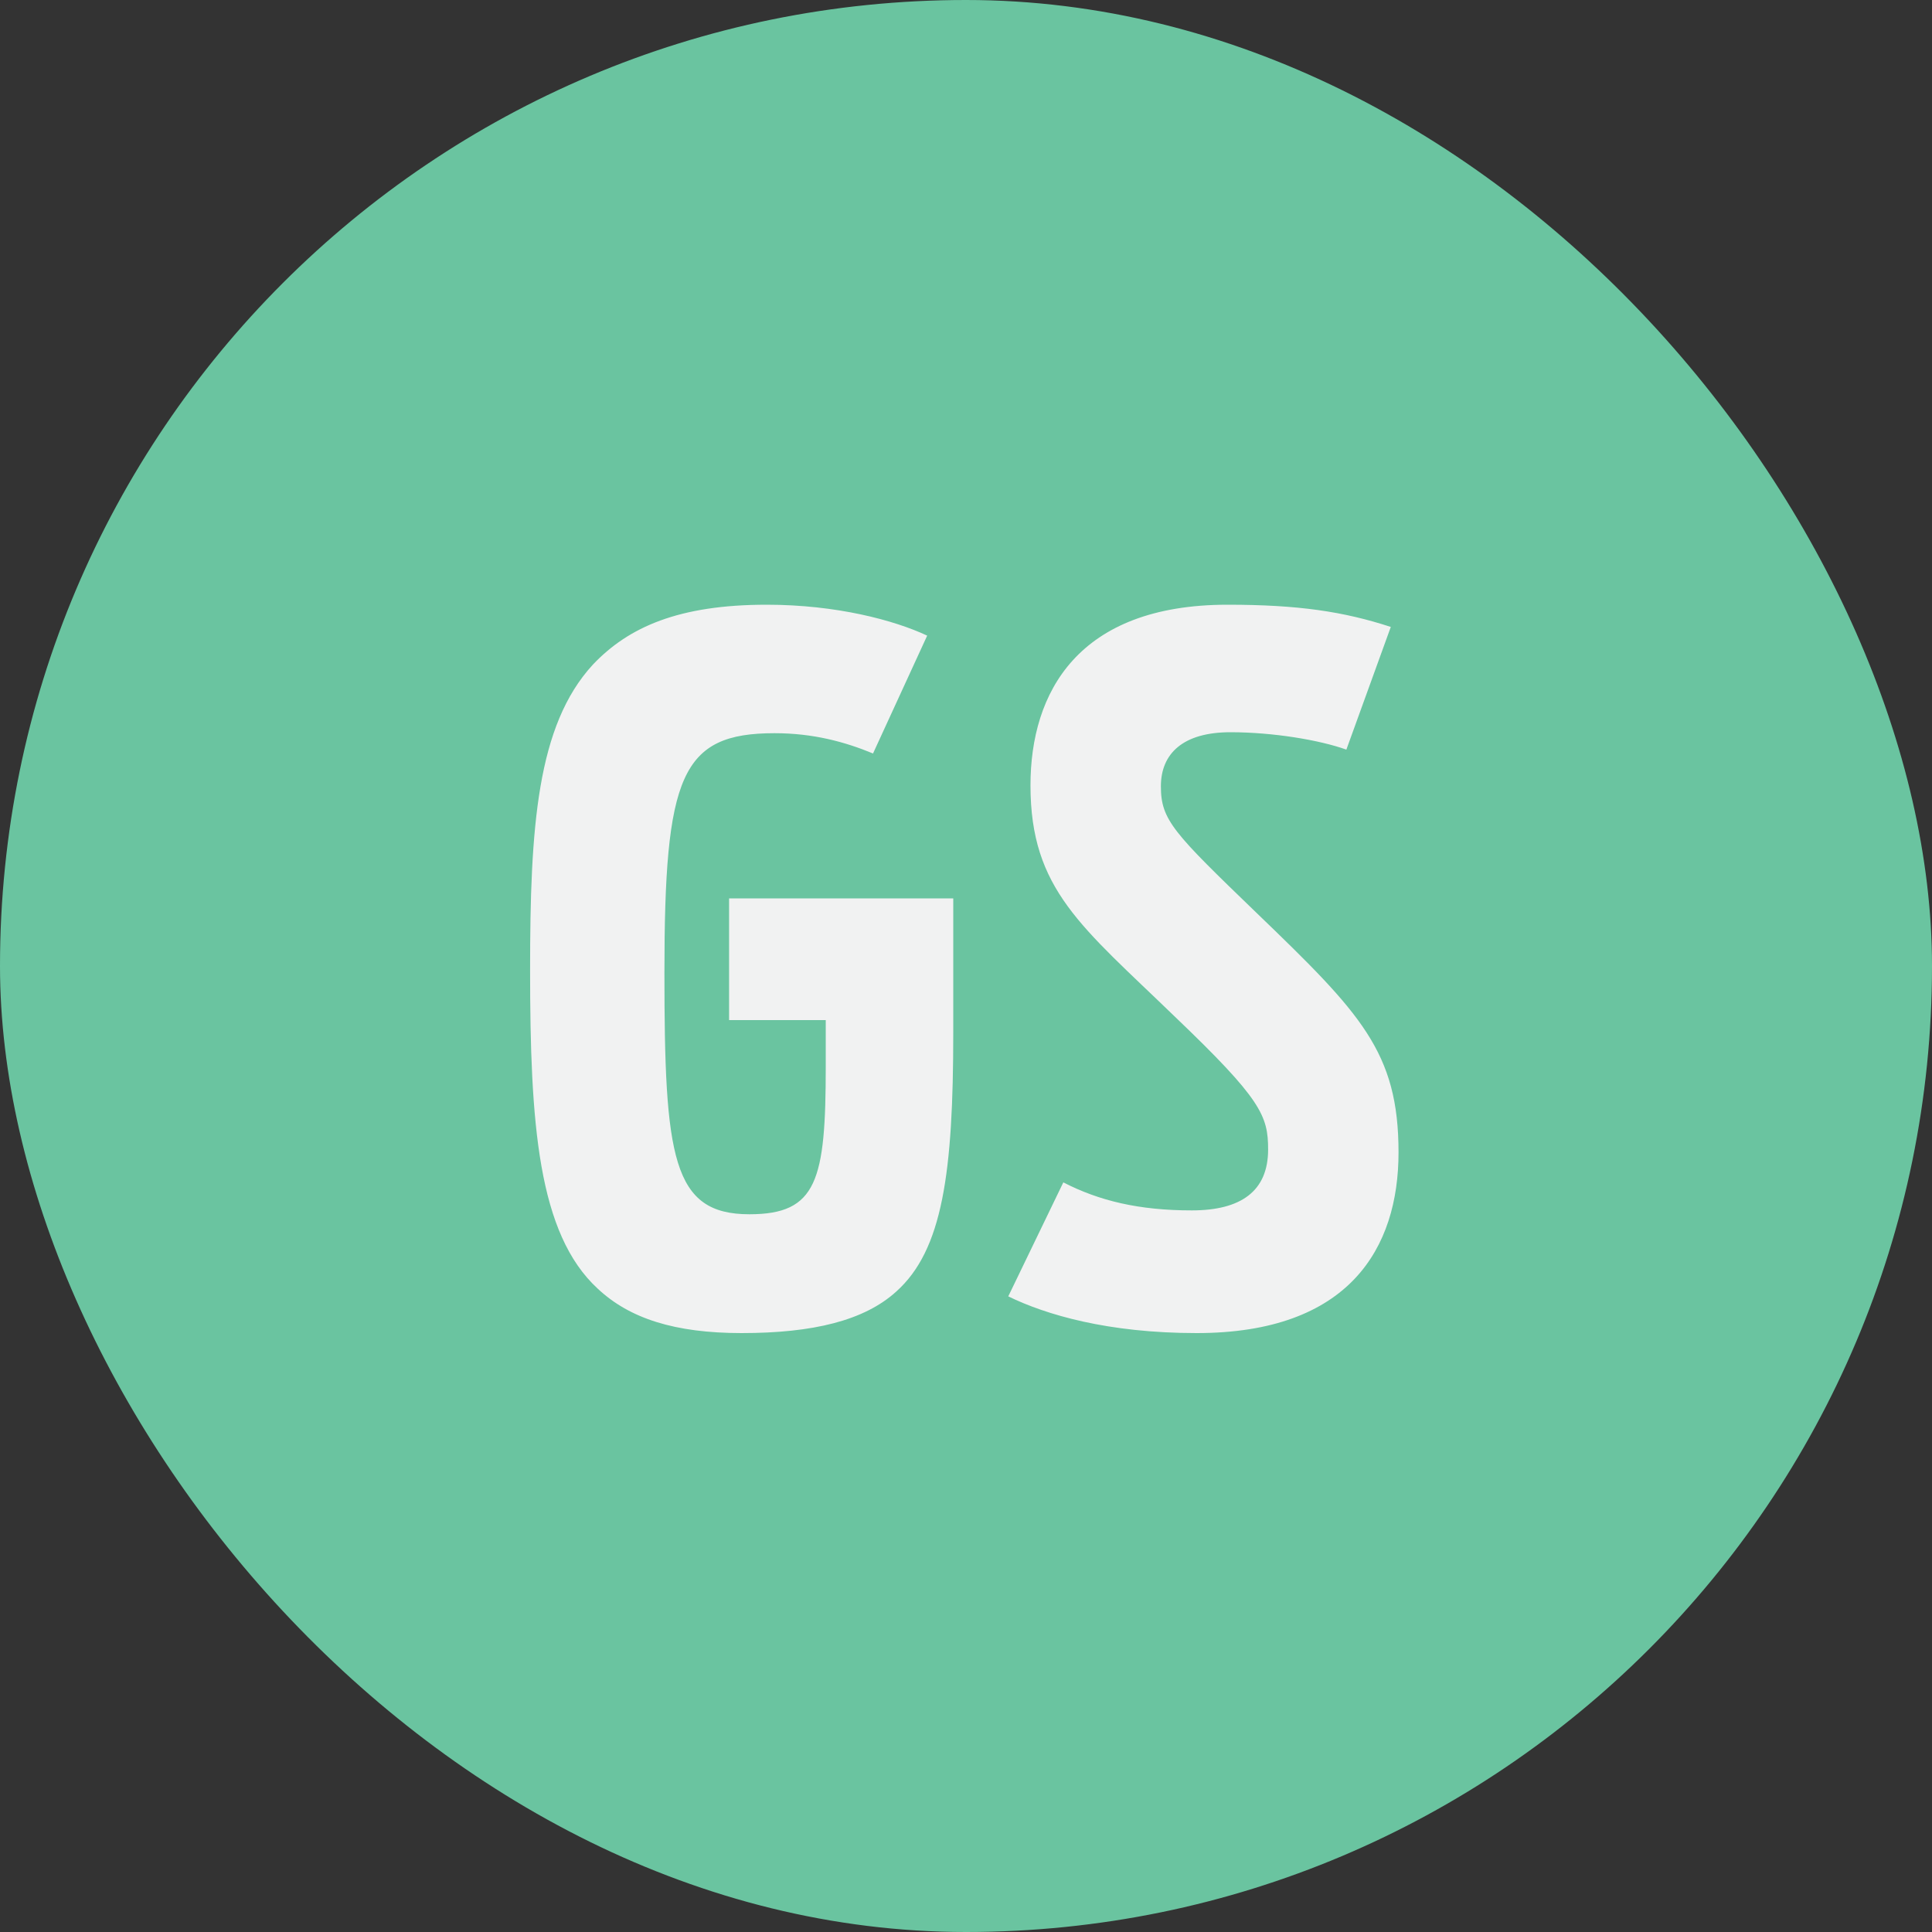
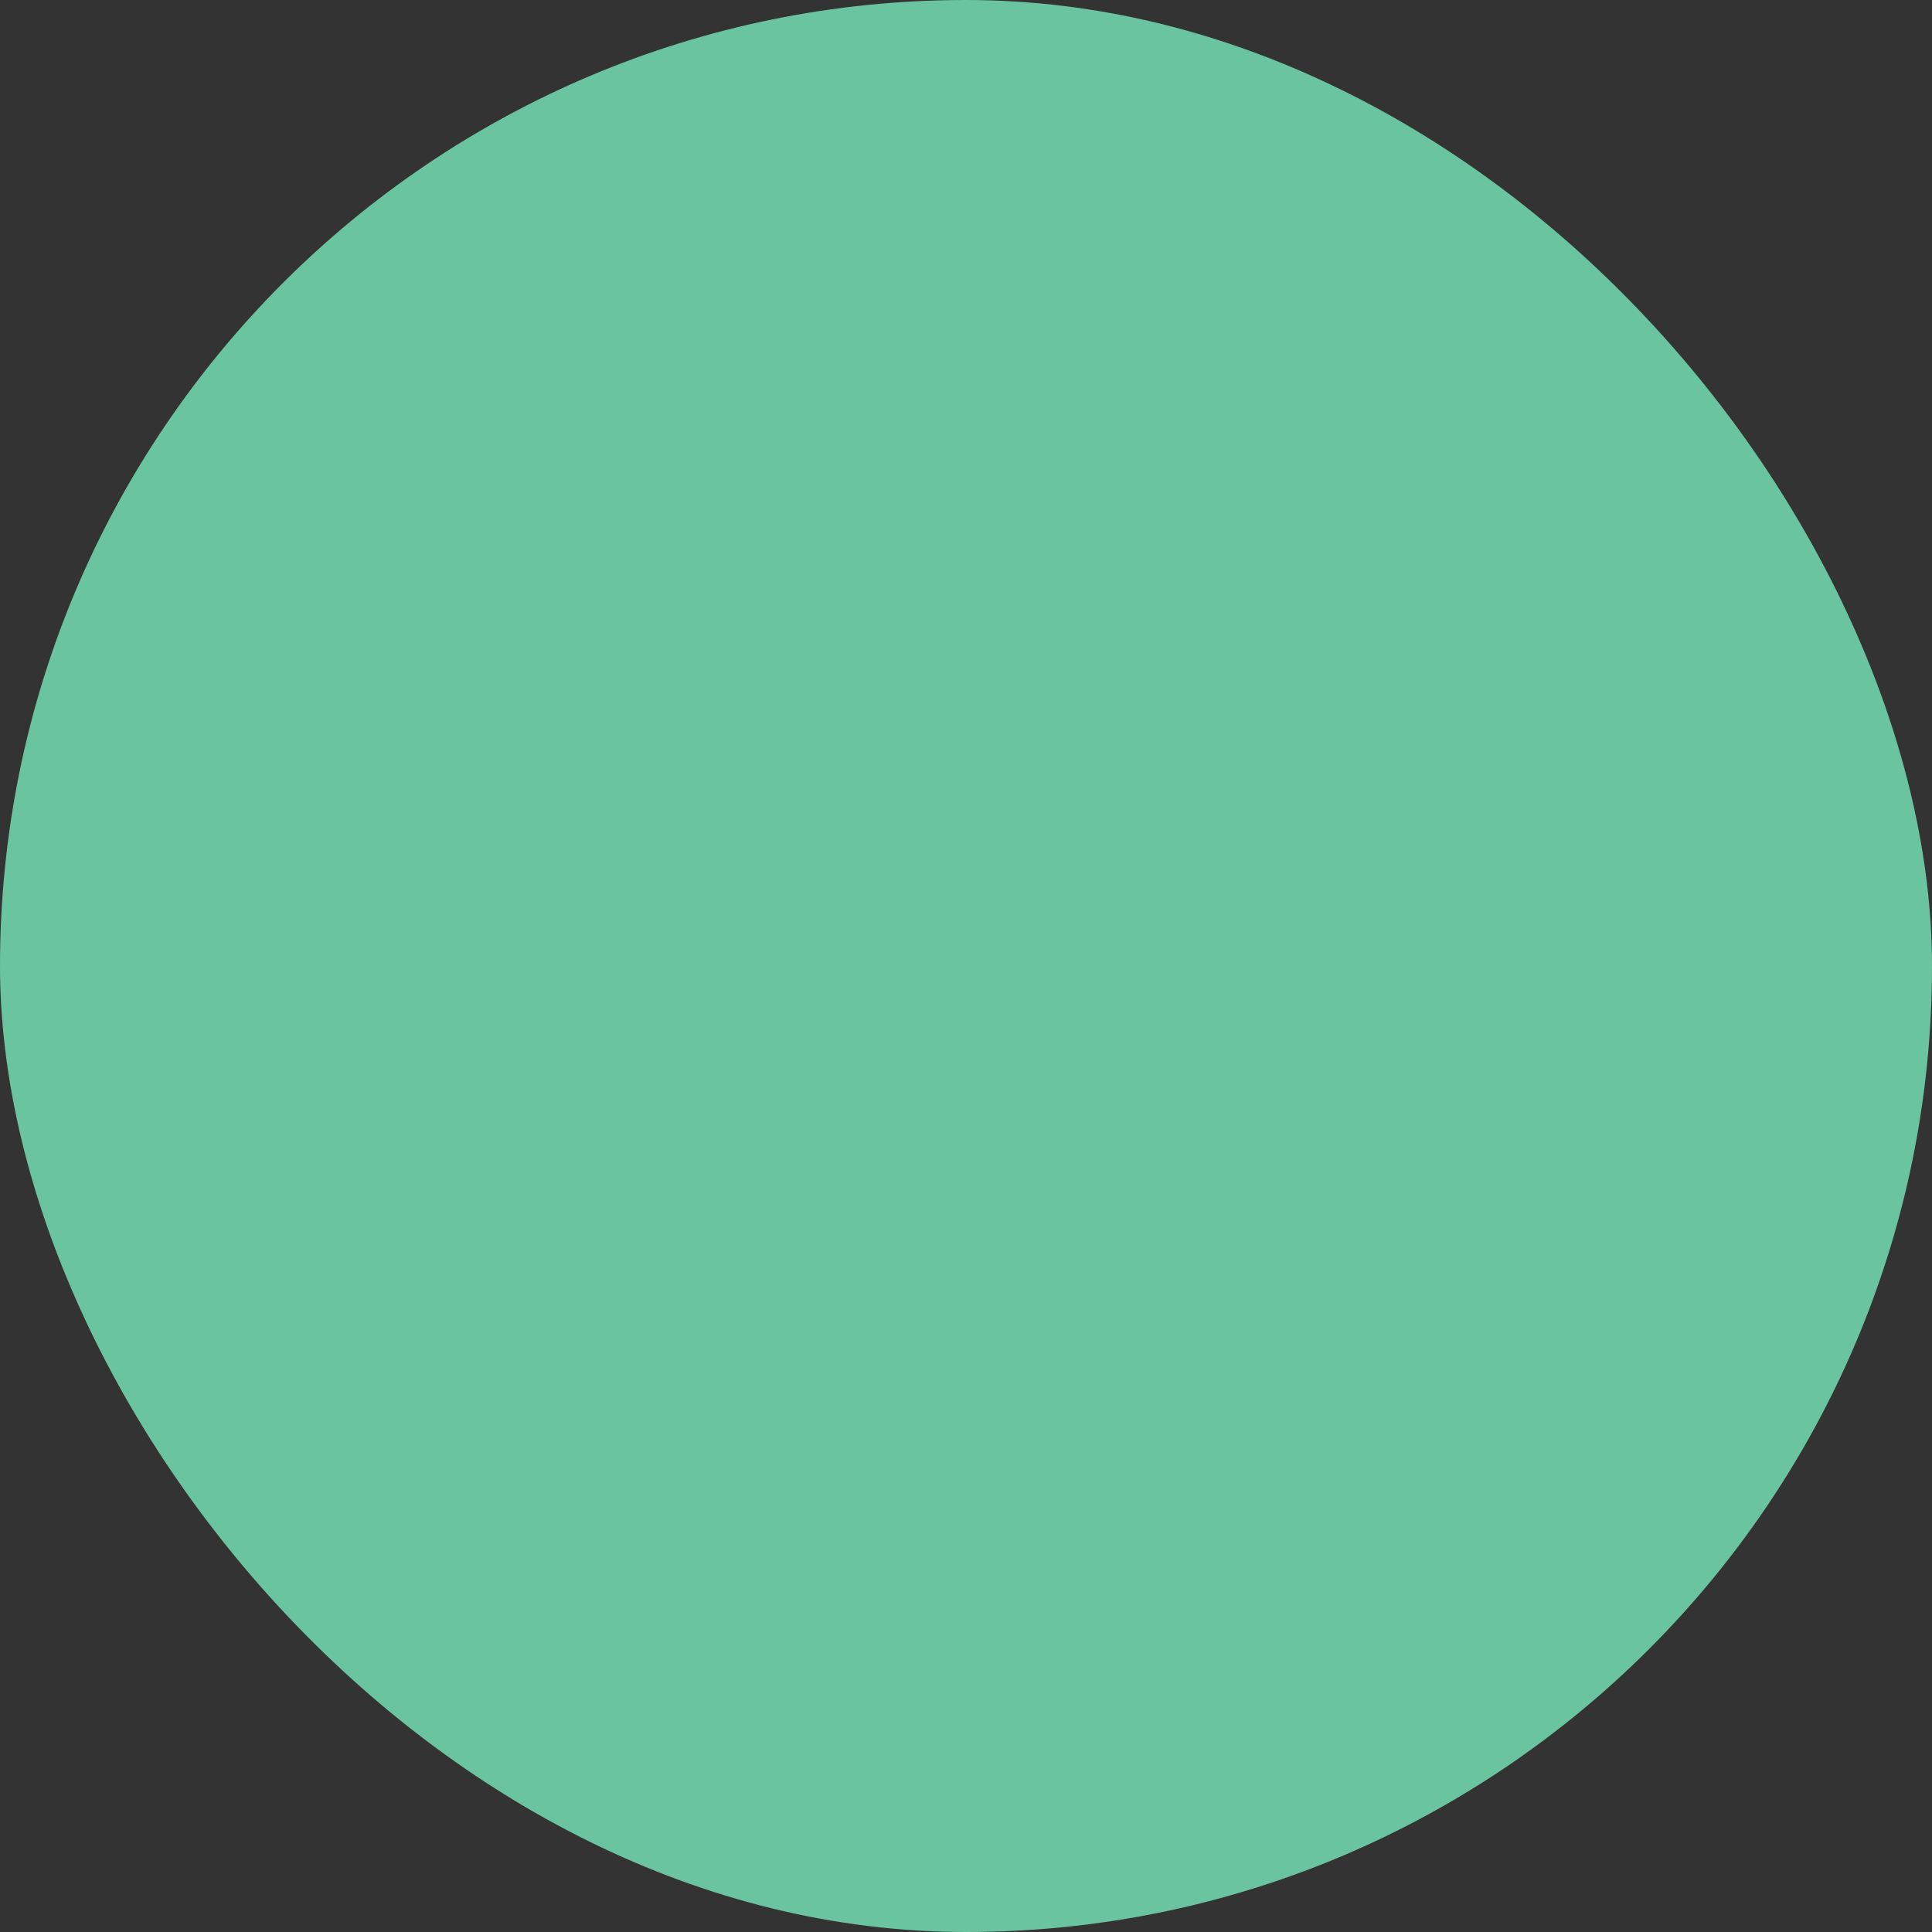
<svg xmlns="http://www.w3.org/2000/svg" width="32" height="32" viewBox="0 0 32 32" fill="none">
  <rect x="0" y="0" width="32" height="32" fill="#333333" stroke="none" />
  <rect width="32" height="32" rx="16" fill="#6AC4A0" />
-   <path d="M12.284 22.08C11.181 22.08 10.428 21.84 9.9 21.344C8.909 20.432 8.78 18.608 8.78 16.064C8.78 13.696 8.893 12.016 9.82 11.008C10.412 10.384 11.245 10.016 12.7 10.016C13.852 10.016 14.812 10.272 15.357 10.528L14.46 12.48C13.996 12.288 13.469 12.144 12.829 12.144C11.277 12.144 11.005 12.848 11.005 16.112C11.005 19.168 11.133 20.112 12.412 20.112C13.533 20.112 13.677 19.552 13.677 17.664V16.896H12.076V14.88H15.789V17.104C15.789 19.424 15.613 20.704 14.845 21.392C14.316 21.872 13.469 22.08 12.284 22.08ZM19.82 22.08C18.348 22.08 17.324 21.776 16.7 21.472L17.612 19.584C18.204 19.888 18.86 20.048 19.74 20.048C20.556 20.048 21.004 19.728 21.004 19.04C21.004 18.48 20.892 18.208 19.452 16.832C17.916 15.344 17.068 14.736 17.068 13.008C17.068 11.472 17.852 10.016 20.332 10.016C21.5 10.016 22.252 10.128 23.036 10.384L22.3 12.416C21.852 12.256 21.084 12.128 20.38 12.128C19.596 12.128 19.228 12.48 19.228 13.024C19.228 13.584 19.436 13.792 20.812 15.12C22.54 16.784 23.164 17.424 23.164 19.088C23.164 20.672 22.348 22.08 19.82 22.08Z" fill="#F1F2F2" />
</svg>